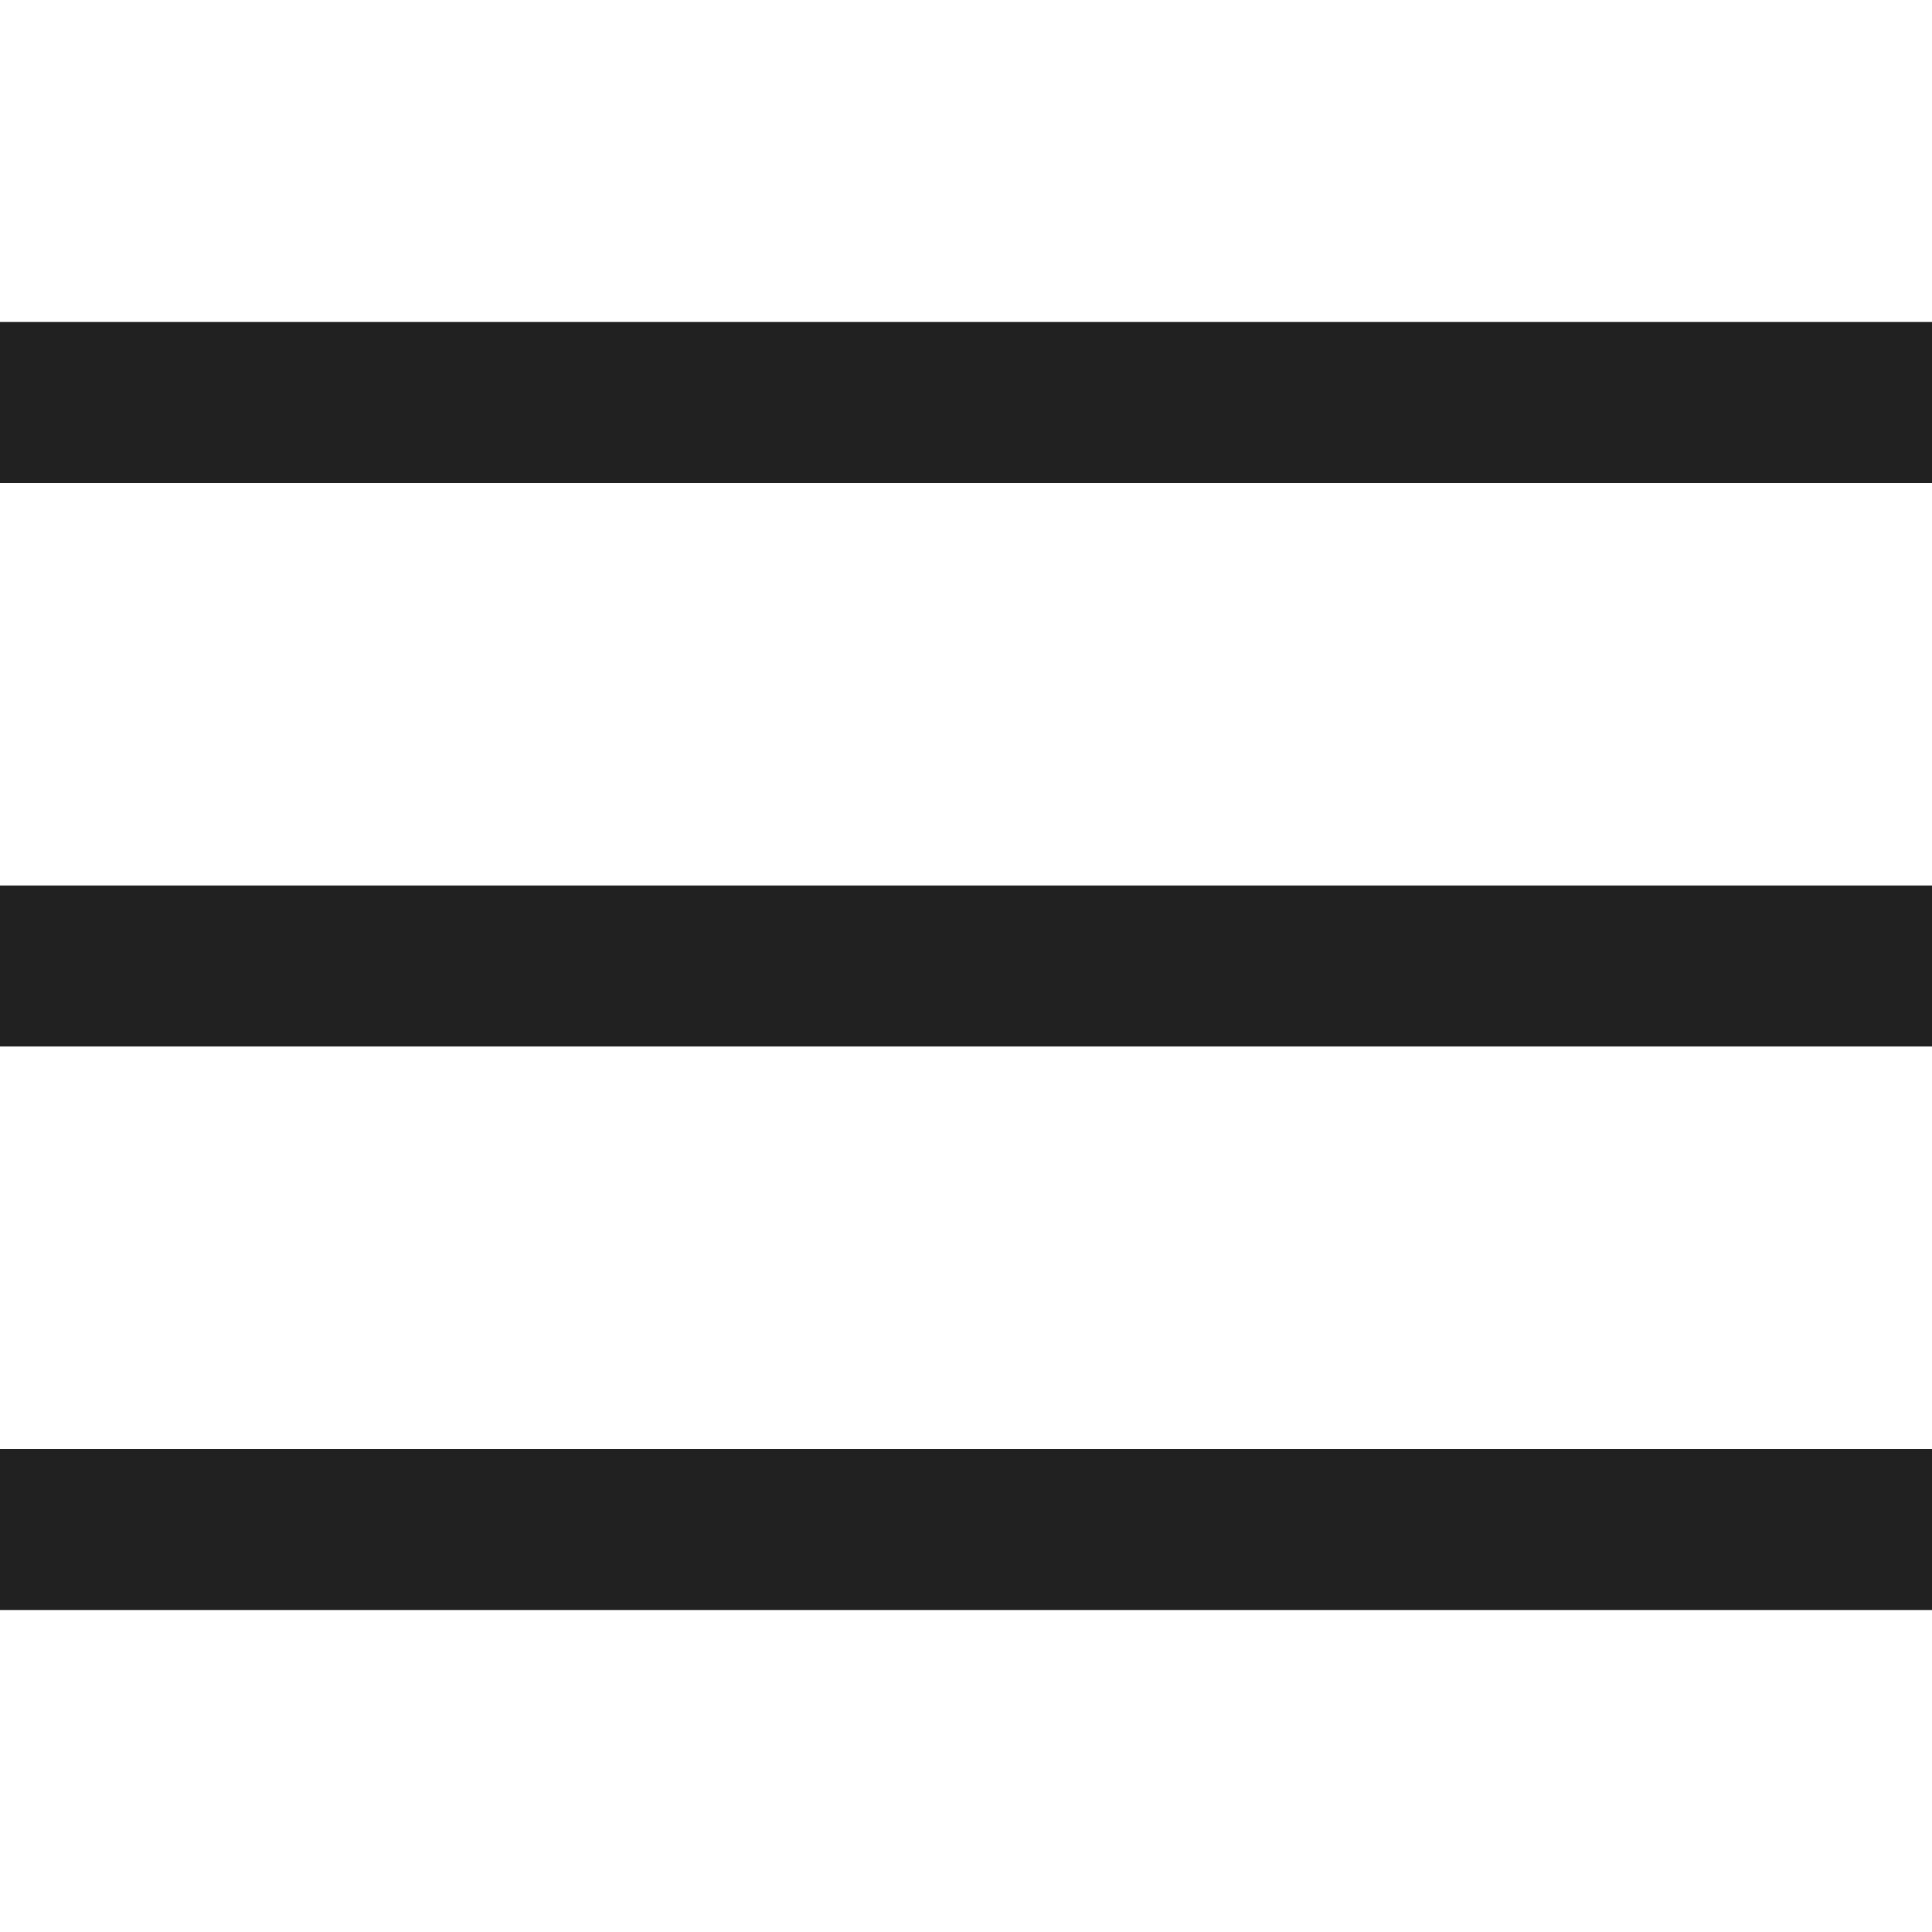
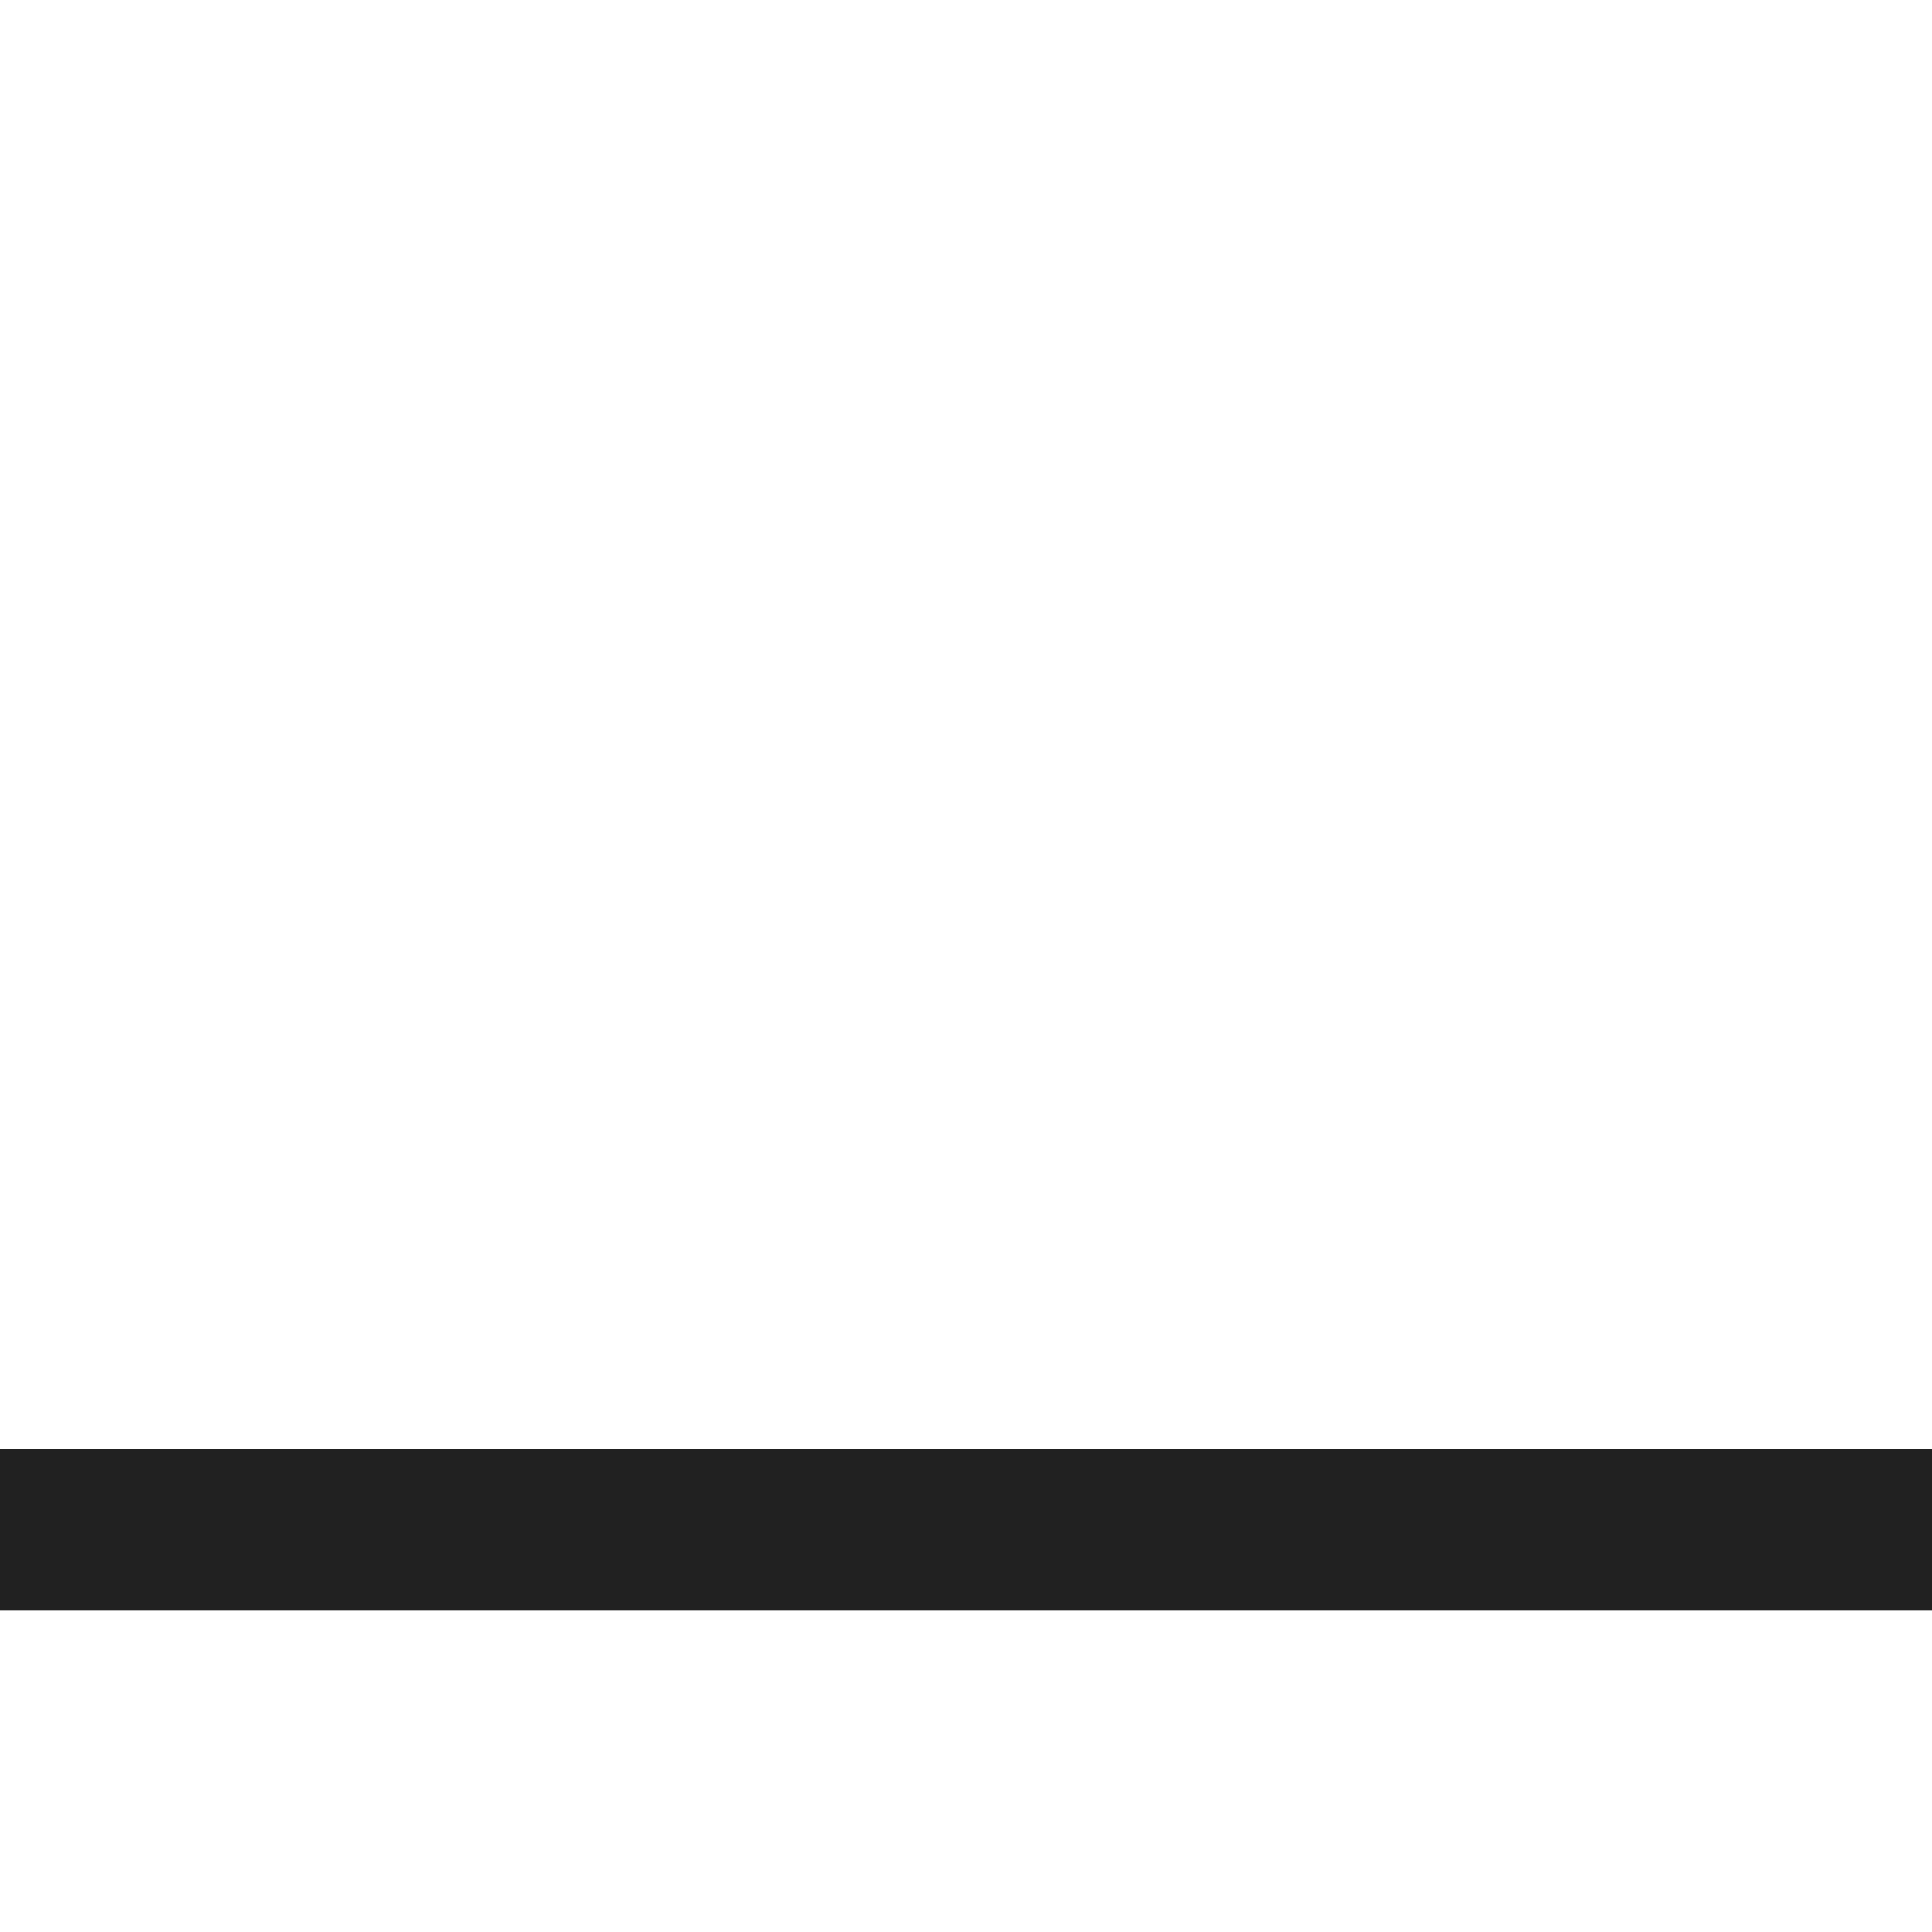
<svg xmlns="http://www.w3.org/2000/svg" height="48" width="48" viewBox="0 0 48 48">
  <title>menu 8</title>
  <g stroke-linecap="square" stroke-width="4" fill="none" stroke="#212121" stroke-linejoin="miter" class="nc-icon-wrapper" stroke-miterlimit="10">
-     <line x1="2" y1="24" x2="46" y2="24" stroke="#212121" />
-     <line x1="2" y1="10" x2="46" y2="10" />
    <line x1="2" y1="38" x2="46" y2="38" />
  </g>
</svg>